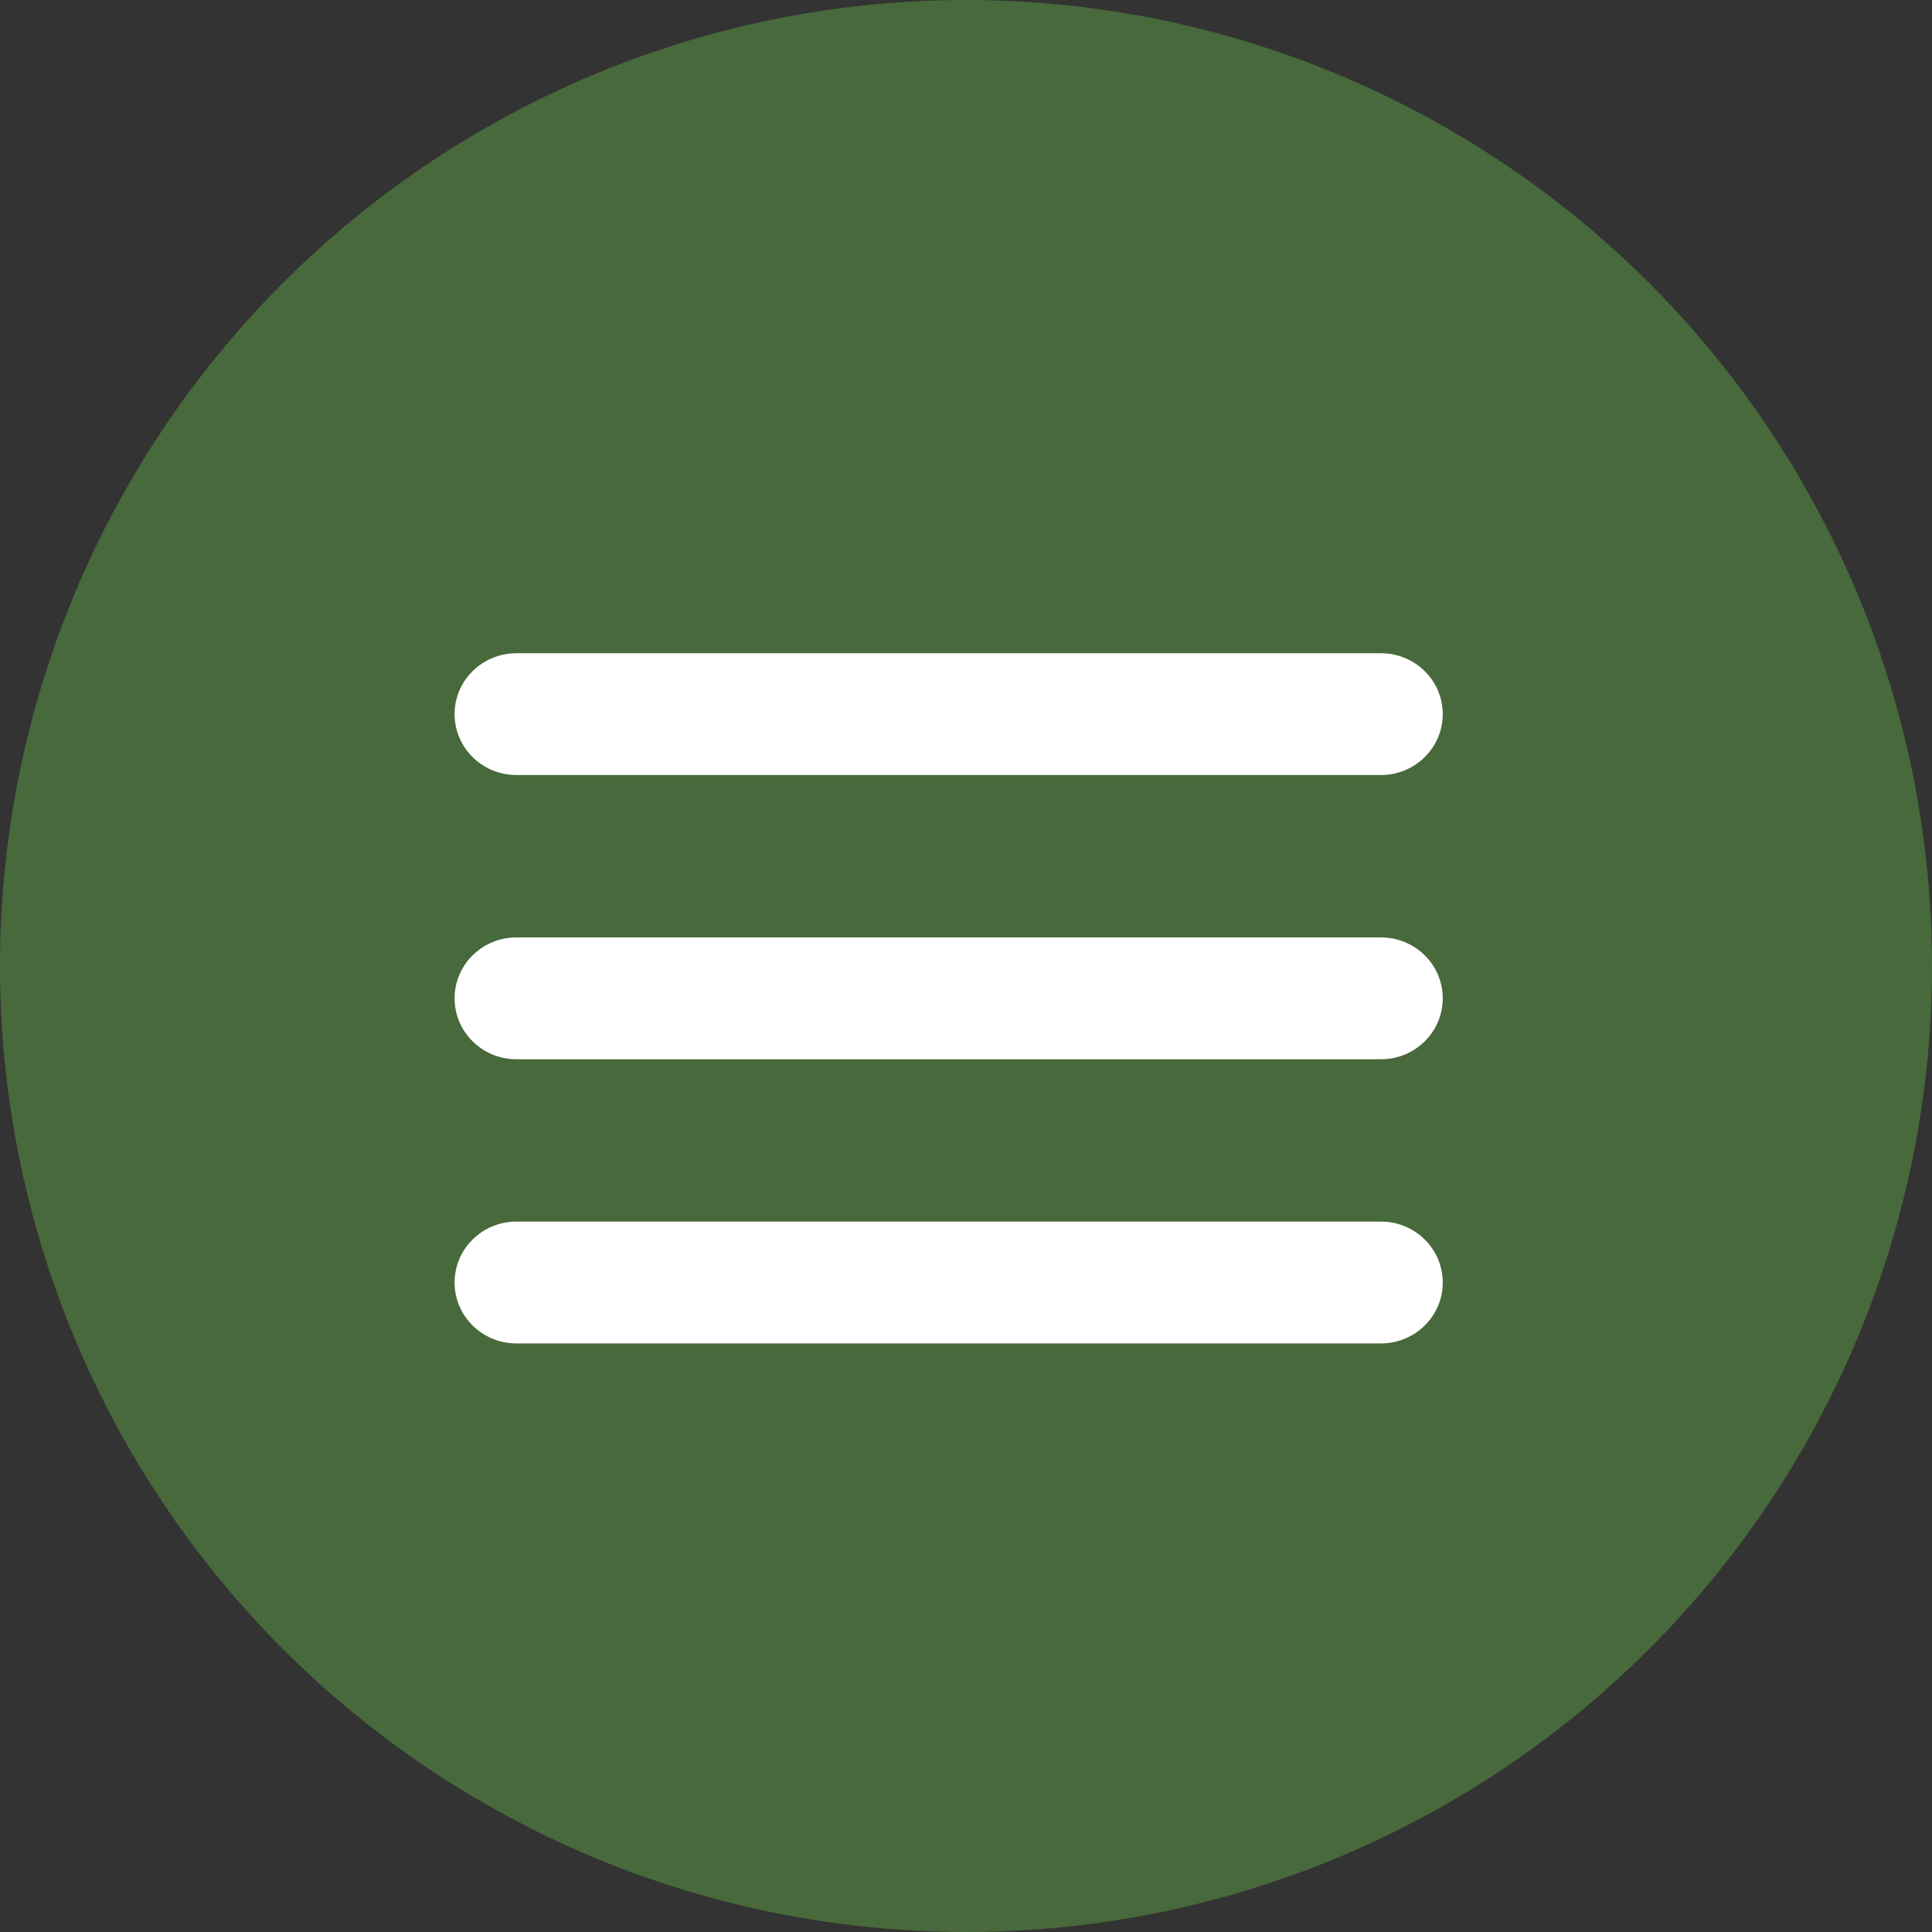
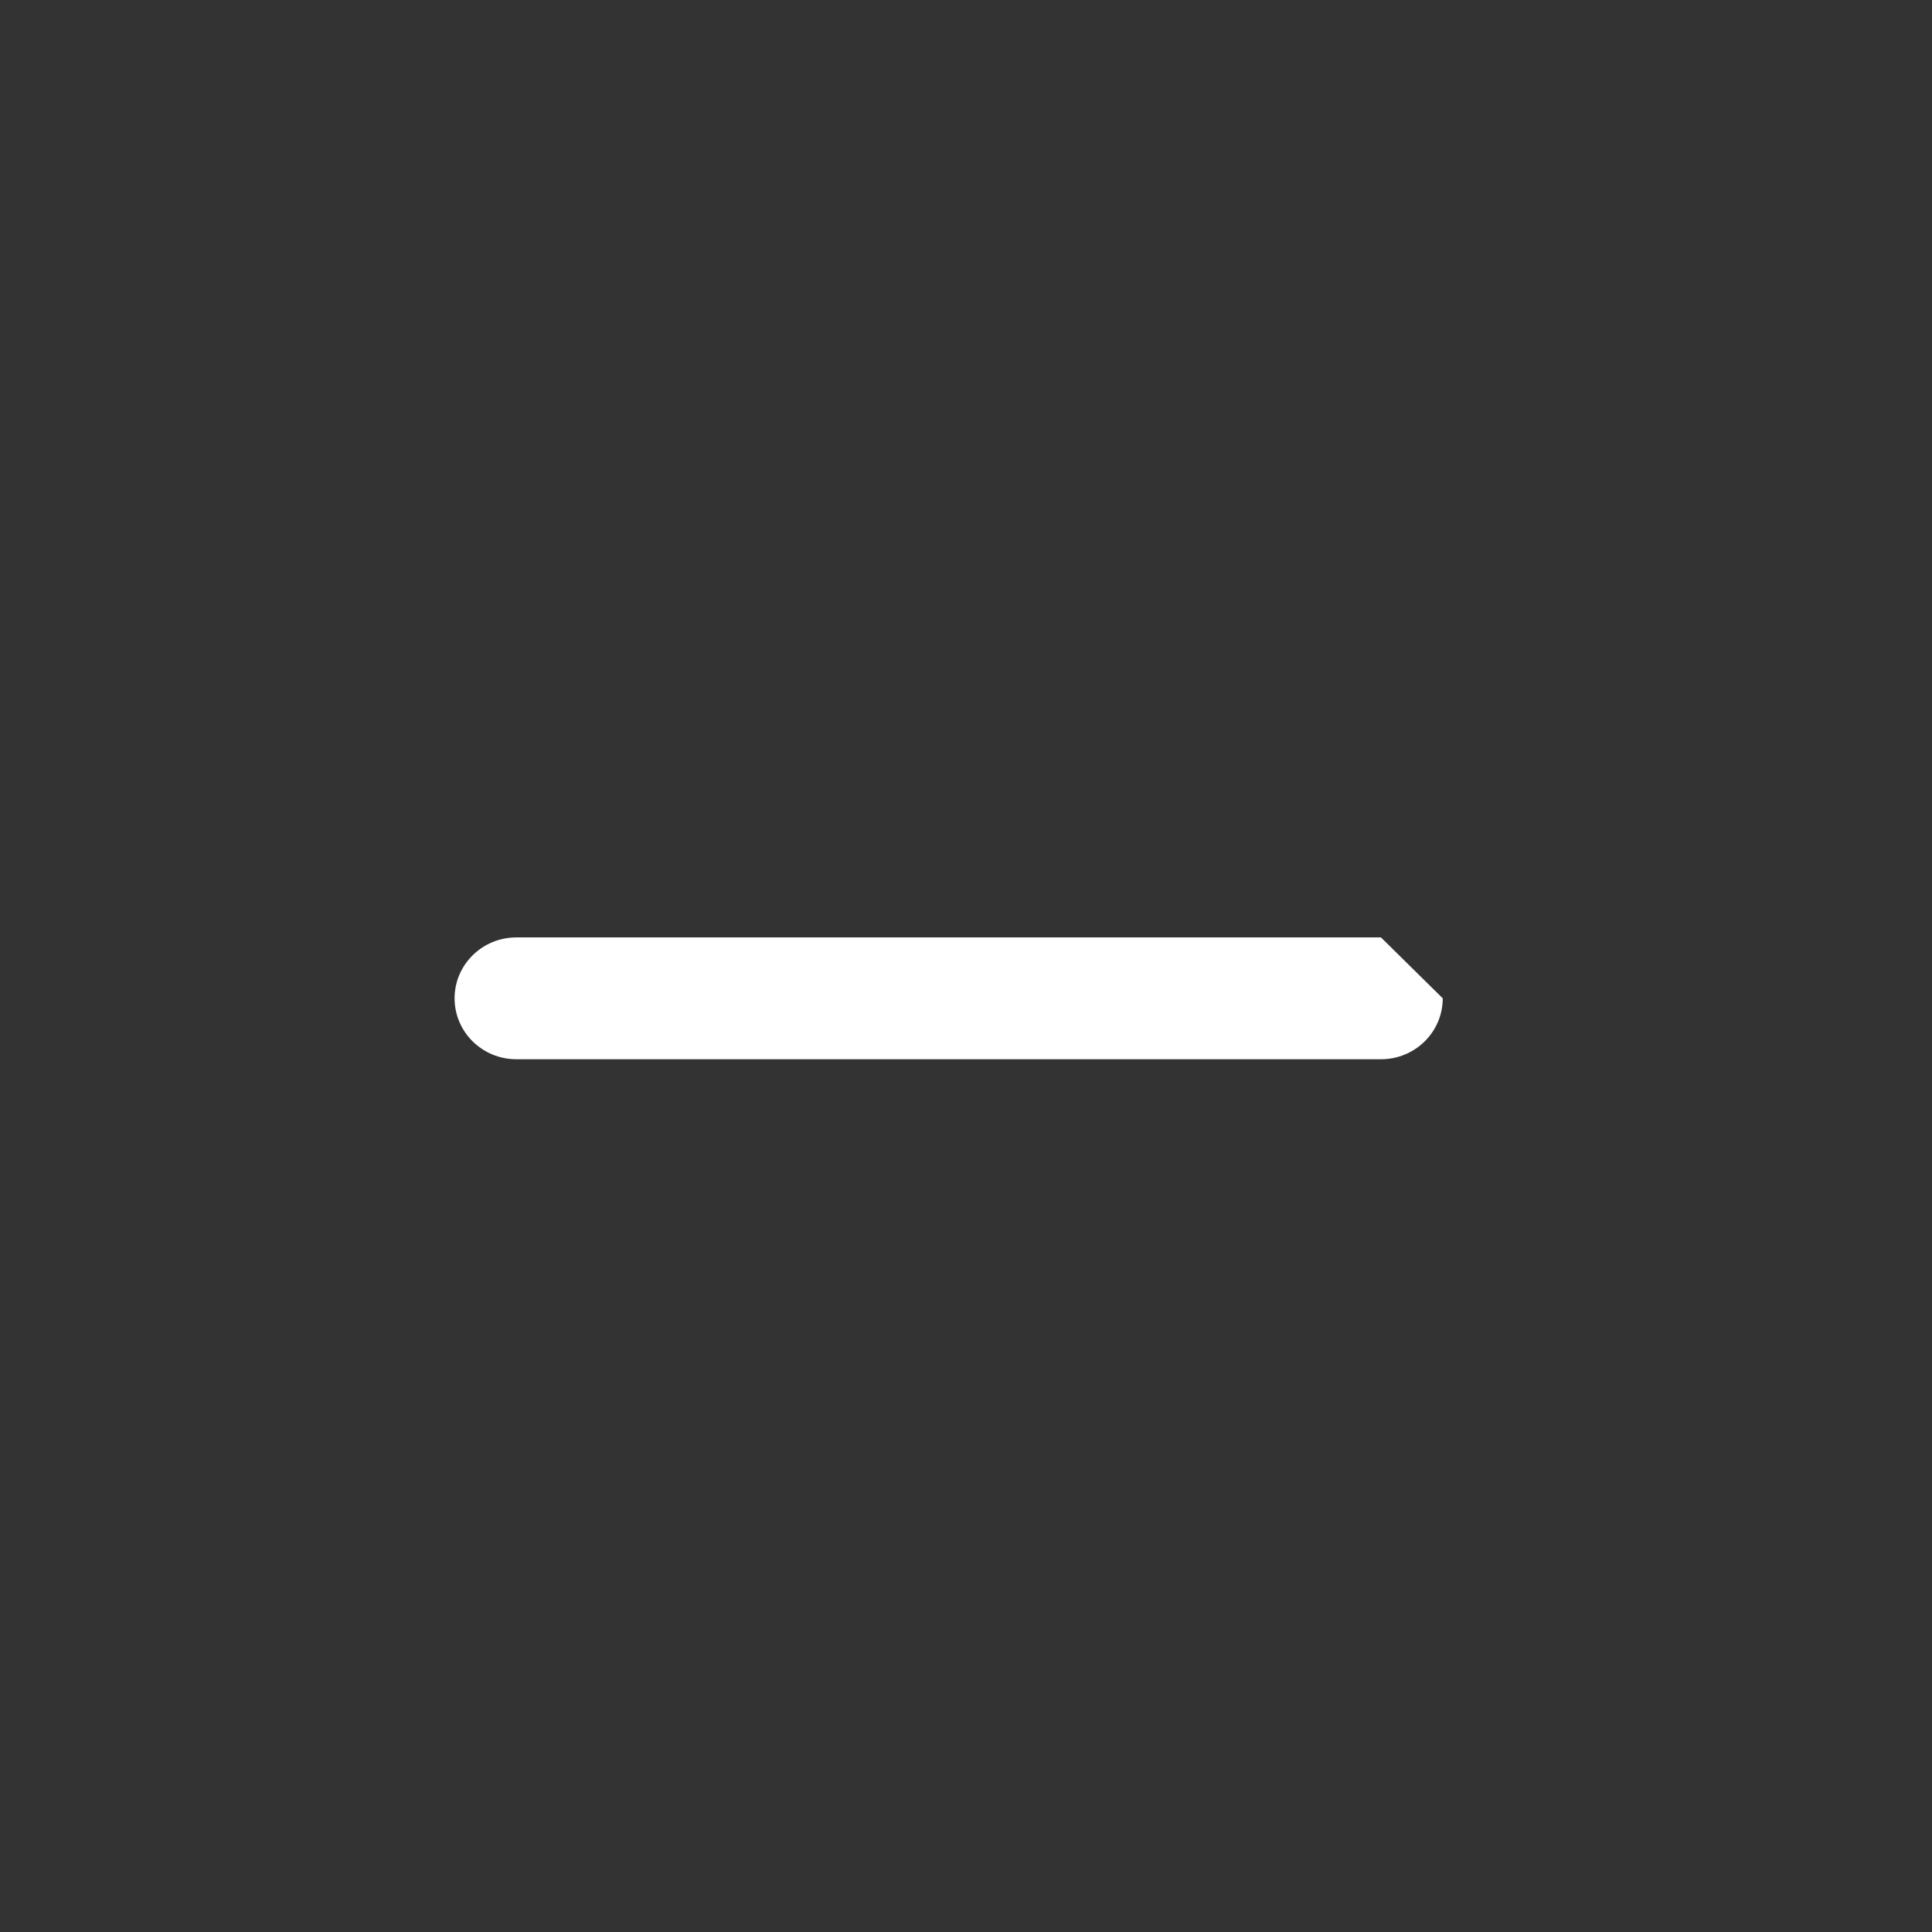
<svg xmlns="http://www.w3.org/2000/svg" width="34" height="34" viewBox="0 0 34 34" fill="none">
  <rect x="0" y="0" width="34" height="34" fill="#333333" stroke="none" />
  <g id="Group 19">
-     <circle id="Ellipse 5" cx="17" cy="17" r="17" fill="#48693B" />
    <g id="Group">
-       <path id="Vector" d="M24.303 16.497H9.087C8.487 16.497 8 16.977 8 17.569C8 18.161 8.487 18.641 9.087 18.641H24.303C24.903 18.641 25.39 18.161 25.39 17.569C25.39 16.977 24.903 16.497 24.303 16.497Z" fill="white" />
-       <path id="Vector_2" d="M9.087 13.639H24.303C24.903 13.639 25.39 13.159 25.39 12.567C25.39 11.976 24.903 11.496 24.303 11.496H9.087C8.487 11.496 8 11.976 8 12.567C8 13.159 8.487 13.639 9.087 13.639Z" fill="white" />
-       <path id="Vector_3" d="M24.303 21.498H9.087C8.487 21.498 8 21.978 8 22.57C8 23.162 8.487 23.642 9.087 23.642H24.303C24.903 23.642 25.39 23.162 25.39 22.57C25.39 21.978 24.903 21.498 24.303 21.498Z" fill="white" />
+       <path id="Vector" d="M24.303 16.497H9.087C8.487 16.497 8 16.977 8 17.569C8 18.161 8.487 18.641 9.087 18.641H24.303C24.903 18.641 25.39 18.161 25.39 17.569Z" fill="white" />
    </g>
  </g>
</svg>